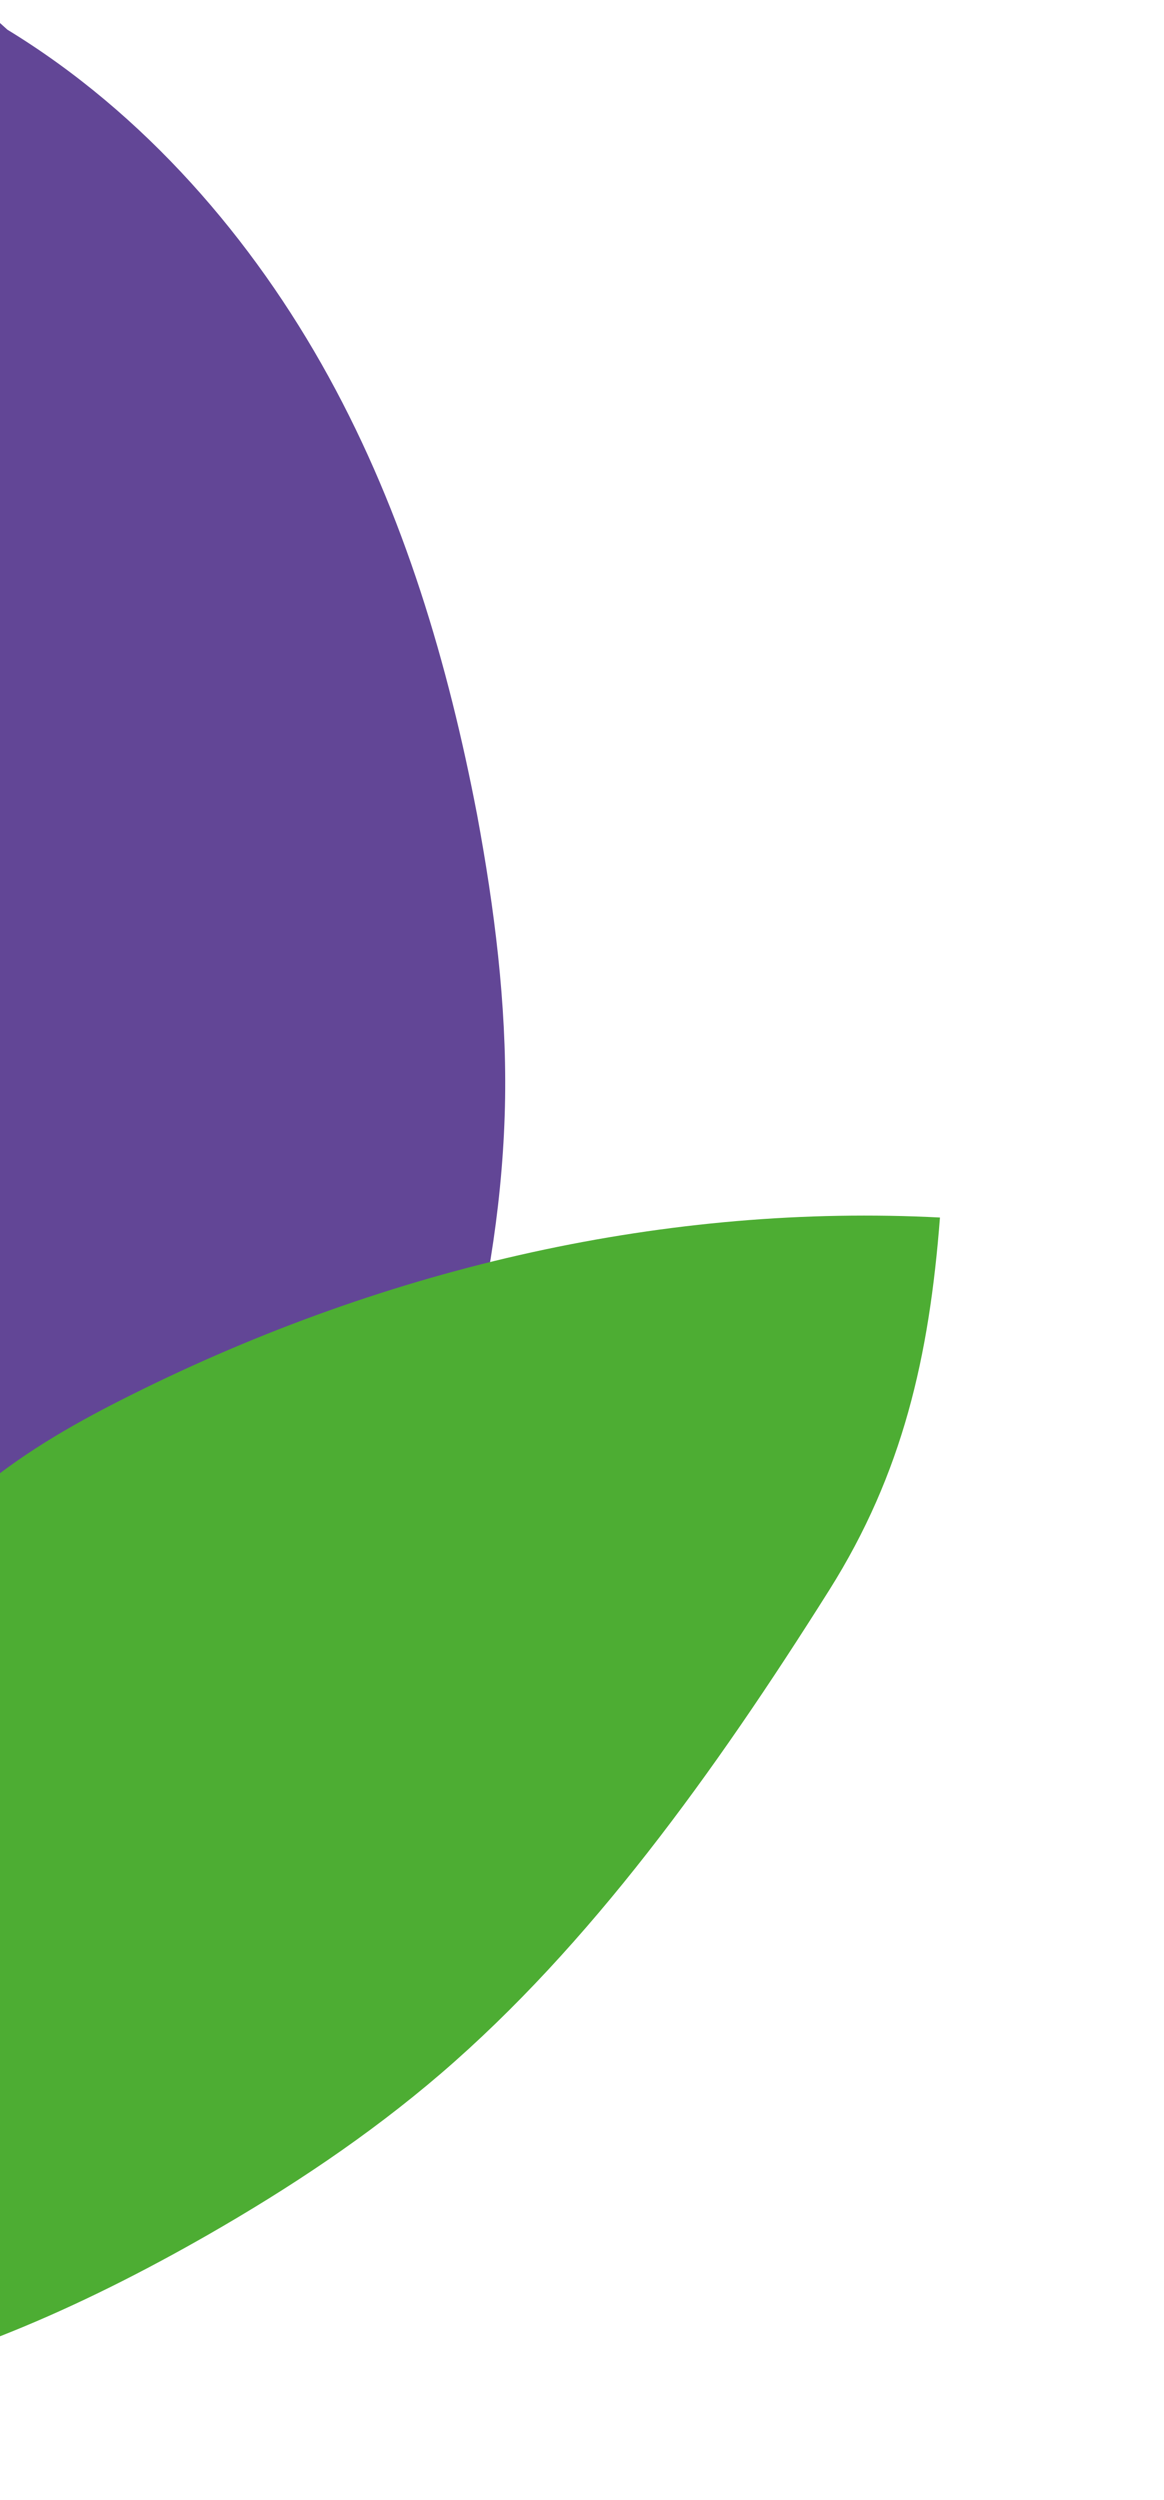
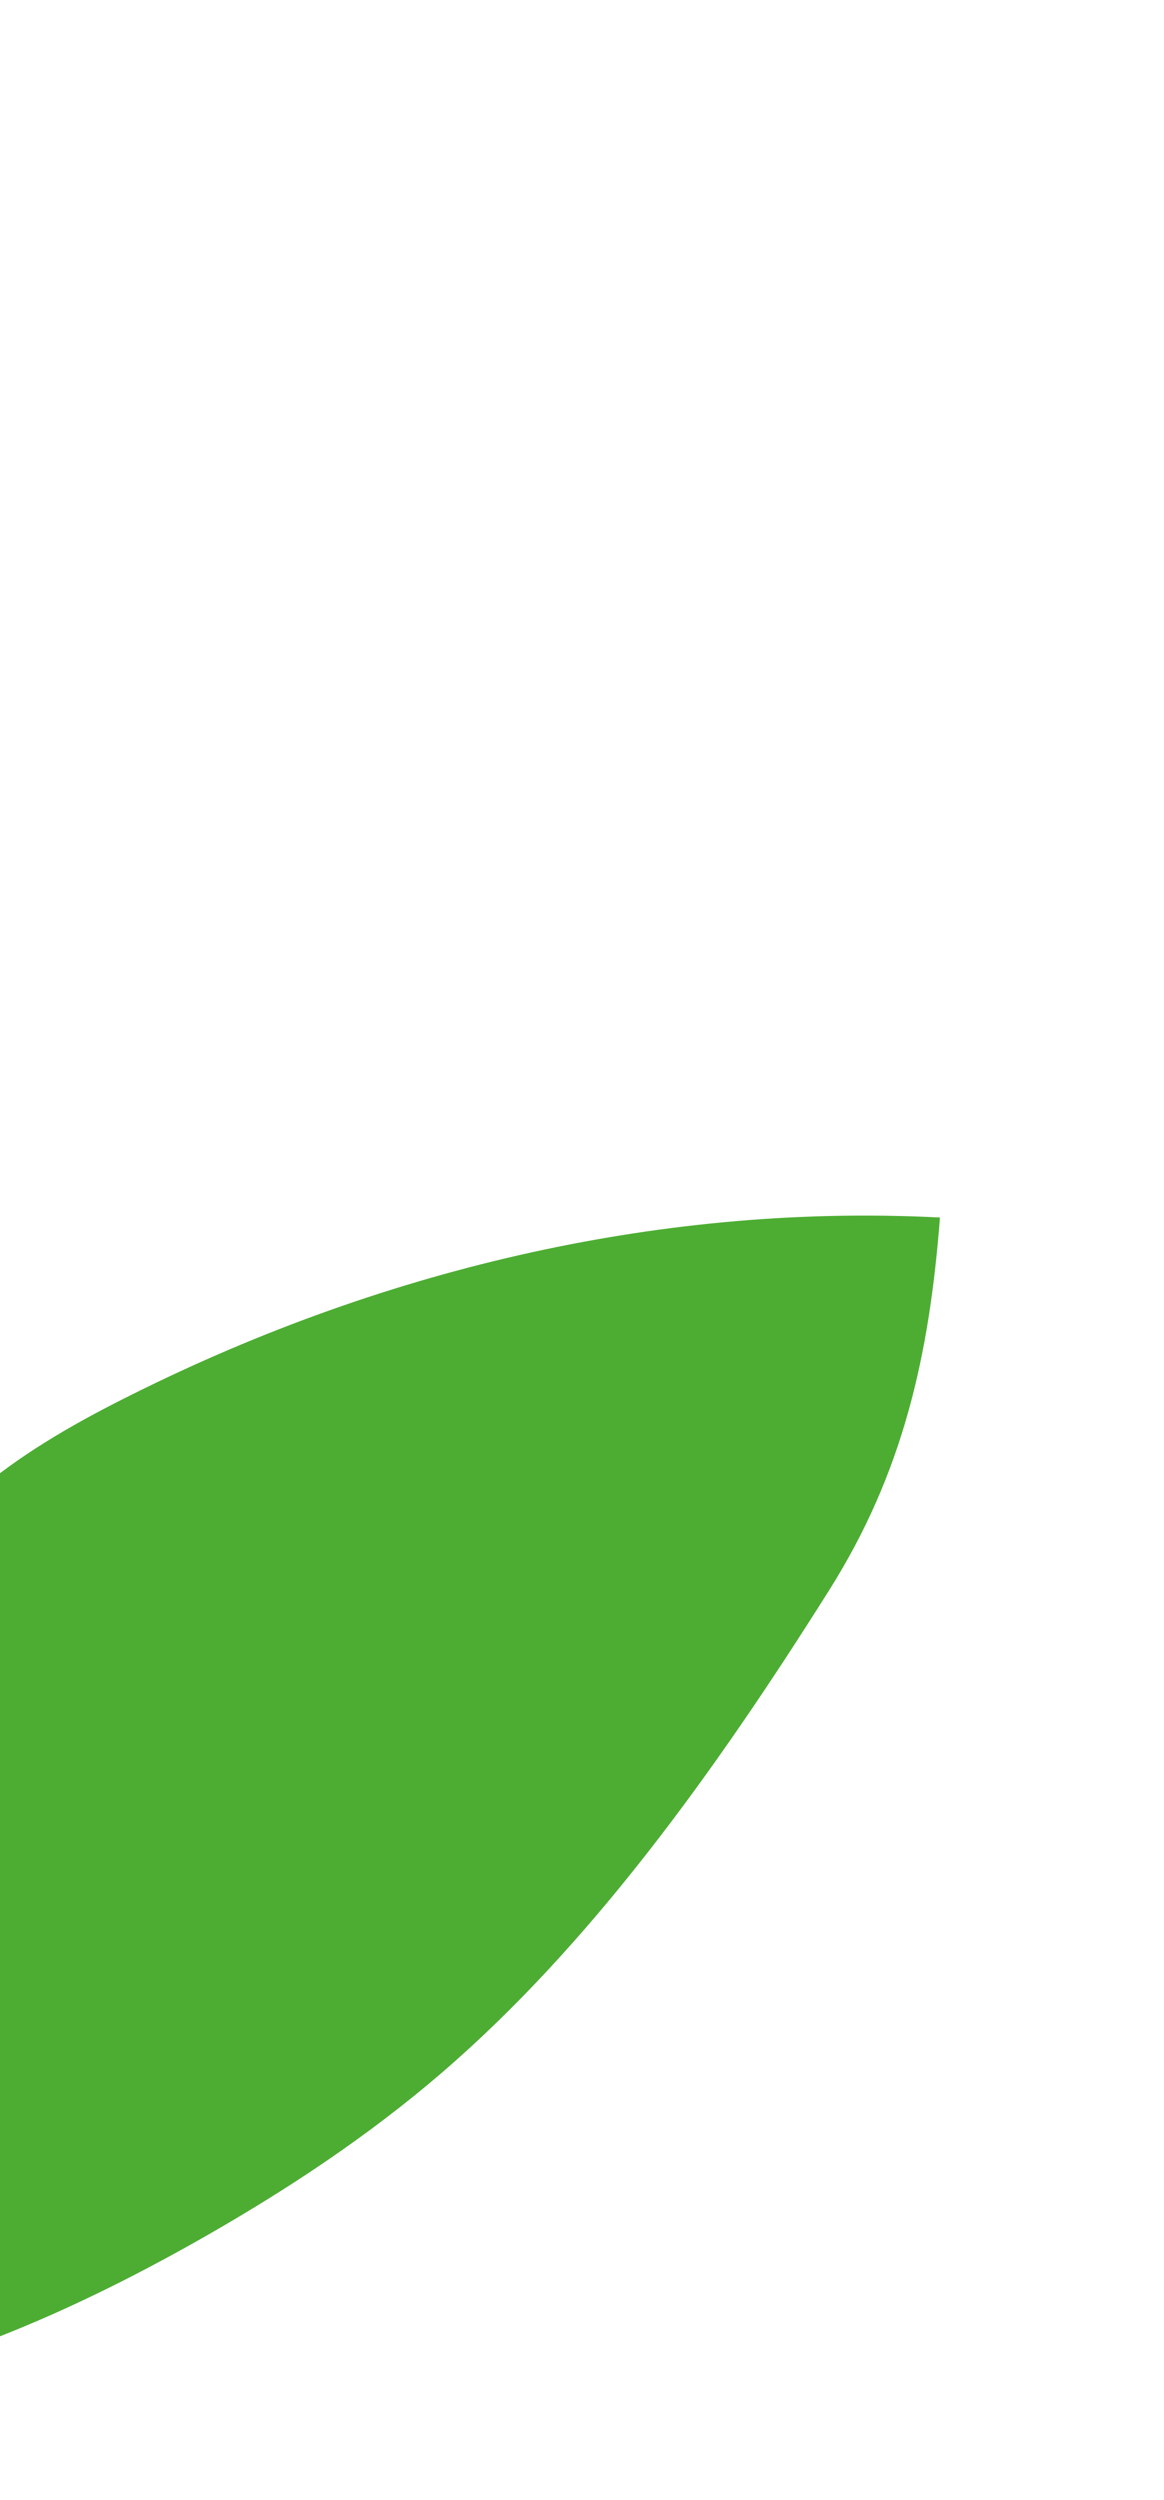
<svg xmlns="http://www.w3.org/2000/svg" width="129" height="277" viewBox="0 0 129 277" fill="none">
-   <path d="M0.82 3.29C16.025 12.557 28.034 26.484 36.416 41.733C44.798 56.981 49.679 73.624 52.874 90.269C54.798 100.651 56.133 111.18 55.978 121.663C55.654 142.944 49.33 163.527 41.335 183.796C36.202 196.772 27.338 204.829 15.454 212.279C-6.654 185.203 -22.586 153.559 -30.677 120.588C-32.327 114.106 -33.582 107.526 -33.671 100.969C-33.746 94.094 -32.528 87.316 -31.058 80.683C-29.049 70.783 -26.787 61.029 -24.525 51.275C-20.131 33.157 -14.723 14.159 -0.177 2.39L0.82 3.29Z" fill="#624696" />
  <path d="M-65.299 259.062C-52.138 266.292 -36.581 267.698 -21.371 265.025C-6.149 262.35 8.796 255.767 23.075 247.592C32.004 242.47 40.747 236.702 48.866 229.736C65.354 215.56 79.087 196.523 91.9 176.178C100.074 163.194 102.984 150.28 104.171 134.896C74.307 133.354 43.364 140.142 14.483 154.579C8.797 157.417 3.146 160.574 -2.004 164.798C-7.455 169.267 -12.248 174.824 -16.957 180.408C-23.894 188.625 -30.744 196.932 -37.488 205.349C-50.028 220.957 -62.81 238.21 -66.404 258.524L-65.299 259.062Z" fill="#4DAD33" />
</svg>